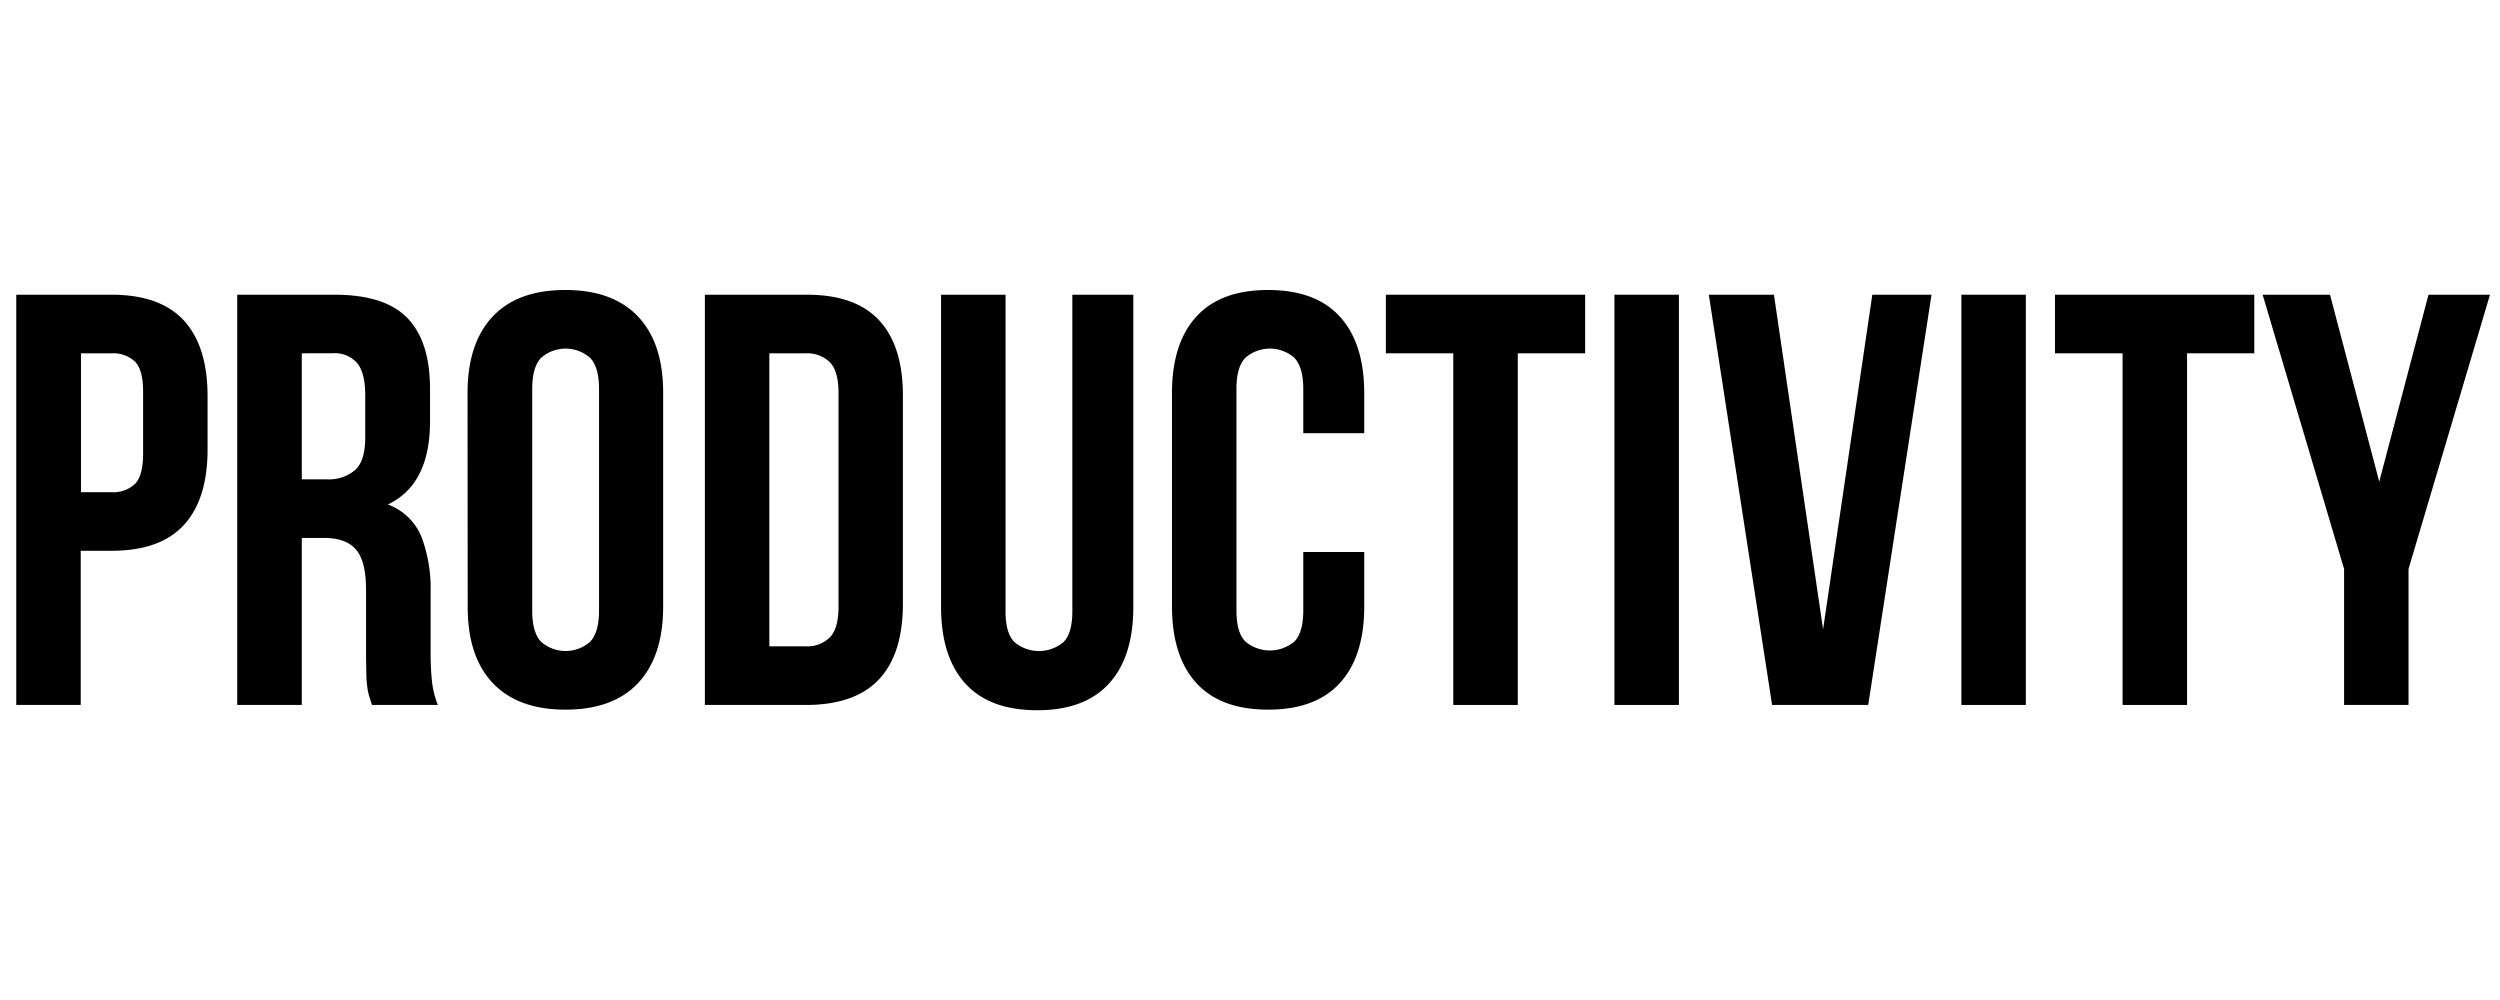
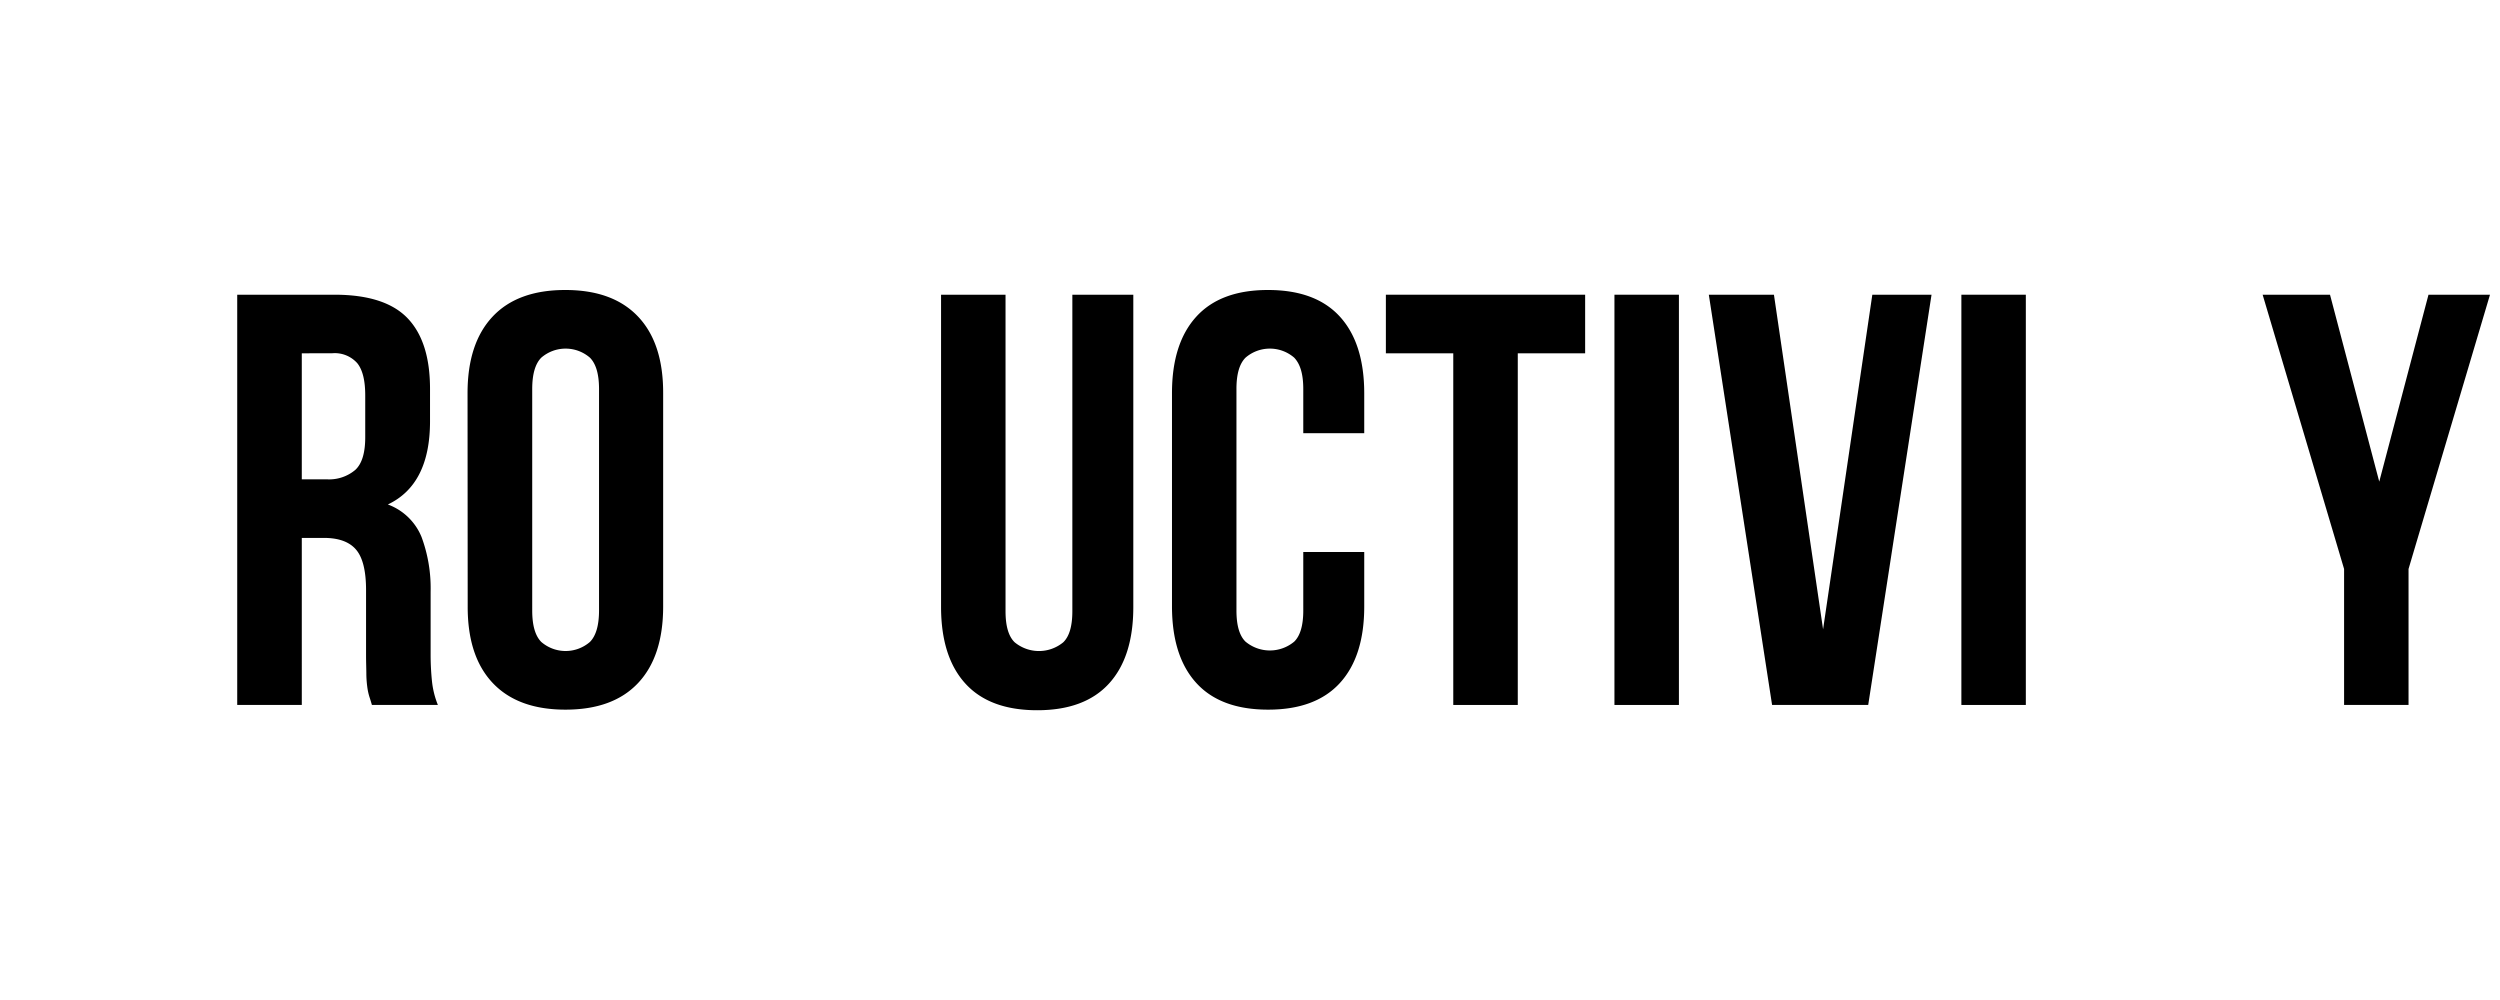
<svg xmlns="http://www.w3.org/2000/svg" width="500" height="200" viewBox="0 0 500 200">
  <defs>
    <clipPath id="clip-Productivity_-_Light">
      <rect width="500" height="200" />
    </clipPath>
  </defs>
  <g id="Productivity_-_Light" data-name="Productivity - Light" clip-path="url(#clip-Productivity_-_Light)">
    <rect width="500" height="200" fill="rgba(255,255,255,0)" />
    <g id="Product-1" transform="translate(3.253 58)" style="isolation: isolate">
-       <path id="Path_2853" data-name="Path 2853" d="M19.035.94q9.738,0,14.477,5.149T38.26,21.217v10.66q0,9.968-4.749,15.128T19.035,52.154H12.894V82.99H0V.94ZM12.944,12.661V40.442h6.091A6.342,6.342,0,0,0,23.724,38.8q1.643-1.633,1.643-6.1V20.4c0-3.006-.551-5.009-1.643-6.1a6.342,6.342,0,0,0-4.689-1.633Z" transform="translate(0 0.002)" />
      <path id="Path_2854" data-name="Path 2854" d="M71.049,82.99c-.16-.551-.311-1.062-.471-1.533a11.431,11.431,0,0,1-.411-1.753,21.331,21.331,0,0,1-.23-2.695c0-1.092-.06-2.465-.06-4.108V60.008q0-5.741-2-8.085c-1.332-1.563-3.476-2.344-6.452-2.344h-4.4V82.99H44.11V.94H63.566q10.089,0,14.6,4.689T82.671,19.8v6.452q0,12.653-8.435,16.641a11.591,11.591,0,0,1,6.742,6.512,29.534,29.534,0,0,1,1.813,10.95V73.022a51.833,51.833,0,0,0,.281,5.33,17.431,17.431,0,0,0,1.172,4.639ZM57.024,12.661v25.2h5.009a8.075,8.075,0,0,0,5.68-1.873q2.054-1.873,2-6.8V21.1c0-3.006-.521-5.119-1.583-6.452a6.011,6.011,0,0,0-5.009-2Z" transform="translate(0.081 0.002)" />
      <path id="Path_2855" data-name="Path 2855" d="M90.09,20.628q0-9.958,5.009-15.3T109.666,0q9.5,0,14.537,5.33t5.009,15.3V63.3q0,9.968-5.009,15.3t-14.537,5.33q-9.5,0-14.537-5.33T90.12,63.3Zm12.934,43.49q0,4.448,1.813,6.271a7.434,7.434,0,0,0,9.728,0q1.813-1.823,1.823-6.271V19.806q0-4.448-1.823-6.272a7.434,7.434,0,0,0-9.728,0q-1.813,1.823-1.813,6.272Z" transform="translate(0.166 0)" />
-       <path id="Path_2856" data-name="Path 2856" d="M137.47.94h20.4q9.728,0,14.477,5.149t4.729,15.128V62.7q0,10.018-4.749,15.128T157.847,82.99H137.47Zm12.894,11.721V71.269h7.273a6.492,6.492,0,0,0,4.8-1.763c1.172-1.172,1.763-3.236,1.763-6.211V20.626q0-4.448-1.763-6.211a6.482,6.482,0,0,0-4.8-1.753Z" transform="translate(0.253 0.002)" />
      <path id="Path_2857" data-name="Path 2857" d="M197.514.94v63.3q0,4.448,1.823,6.211a7.624,7.624,0,0,0,9.728,0q1.813-1.753,1.813-6.211V.94h12.192V63.415q0,9.968-4.869,15.3t-14.356,5.33q-9.5,0-14.356-5.33t-4.869-15.3V.94Z" transform="translate(0.339 0.002)" />
      <path id="Path_2858" data-name="Path 2858" d="M269.171,52.4V63.3q0,9.968-4.869,15.3t-14.356,5.33q-9.5,0-14.356-5.33T230.72,63.3V20.628q0-9.958,4.869-15.3T249.945,0q9.5,0,14.356,5.33t4.869,15.3v8.015H256.978V19.806c0-3.006-.611-5.009-1.813-6.272a7.444,7.444,0,0,0-9.738,0q-1.823,1.823-1.813,6.272V64.118q0,4.448,1.813,6.211a7.6,7.6,0,0,0,9.738,0c1.2-1.172,1.813-3.246,1.813-6.211V52.4Z" transform="translate(0.424 0)" />
      <path id="Path_2859" data-name="Path 2859" d="M273.42.94h39.853V12.661H299.8V82.99H286.9V12.661H273.42Z" transform="translate(0.502 0.002)" />
      <path id="Path_2860" data-name="Path 2860" d="M319.05.94h12.894V82.99H319.05Z" transform="translate(0.586 0.002)" />
      <path id="Path_2861" data-name="Path 2861" d="M360.742,67.863,370.59.94h11.842L369.768,82.99H350.543L337.89.94h13.024Z" transform="translate(0.621 0.002)" />
      <path id="Path_2862" data-name="Path 2862" d="M388.31.94H401.2V82.99H388.31Z" transform="translate(0.713 0.002)" />
-       <path id="Path_2863" data-name="Path 2863" d="M407,.94h39.853V12.661H433.408V82.99H420.515V12.661H407Z" transform="translate(0.748 0.002)" />
      <path id="Path_2864" data-name="Path 2864" d="M464.74,55.791,448.45.94h13.475l9.848,37.389L481.621.94h12.3l-16.29,54.851v27.2H464.74Z" transform="translate(0.824 0.002)" />
    </g>
  </g>
</svg>